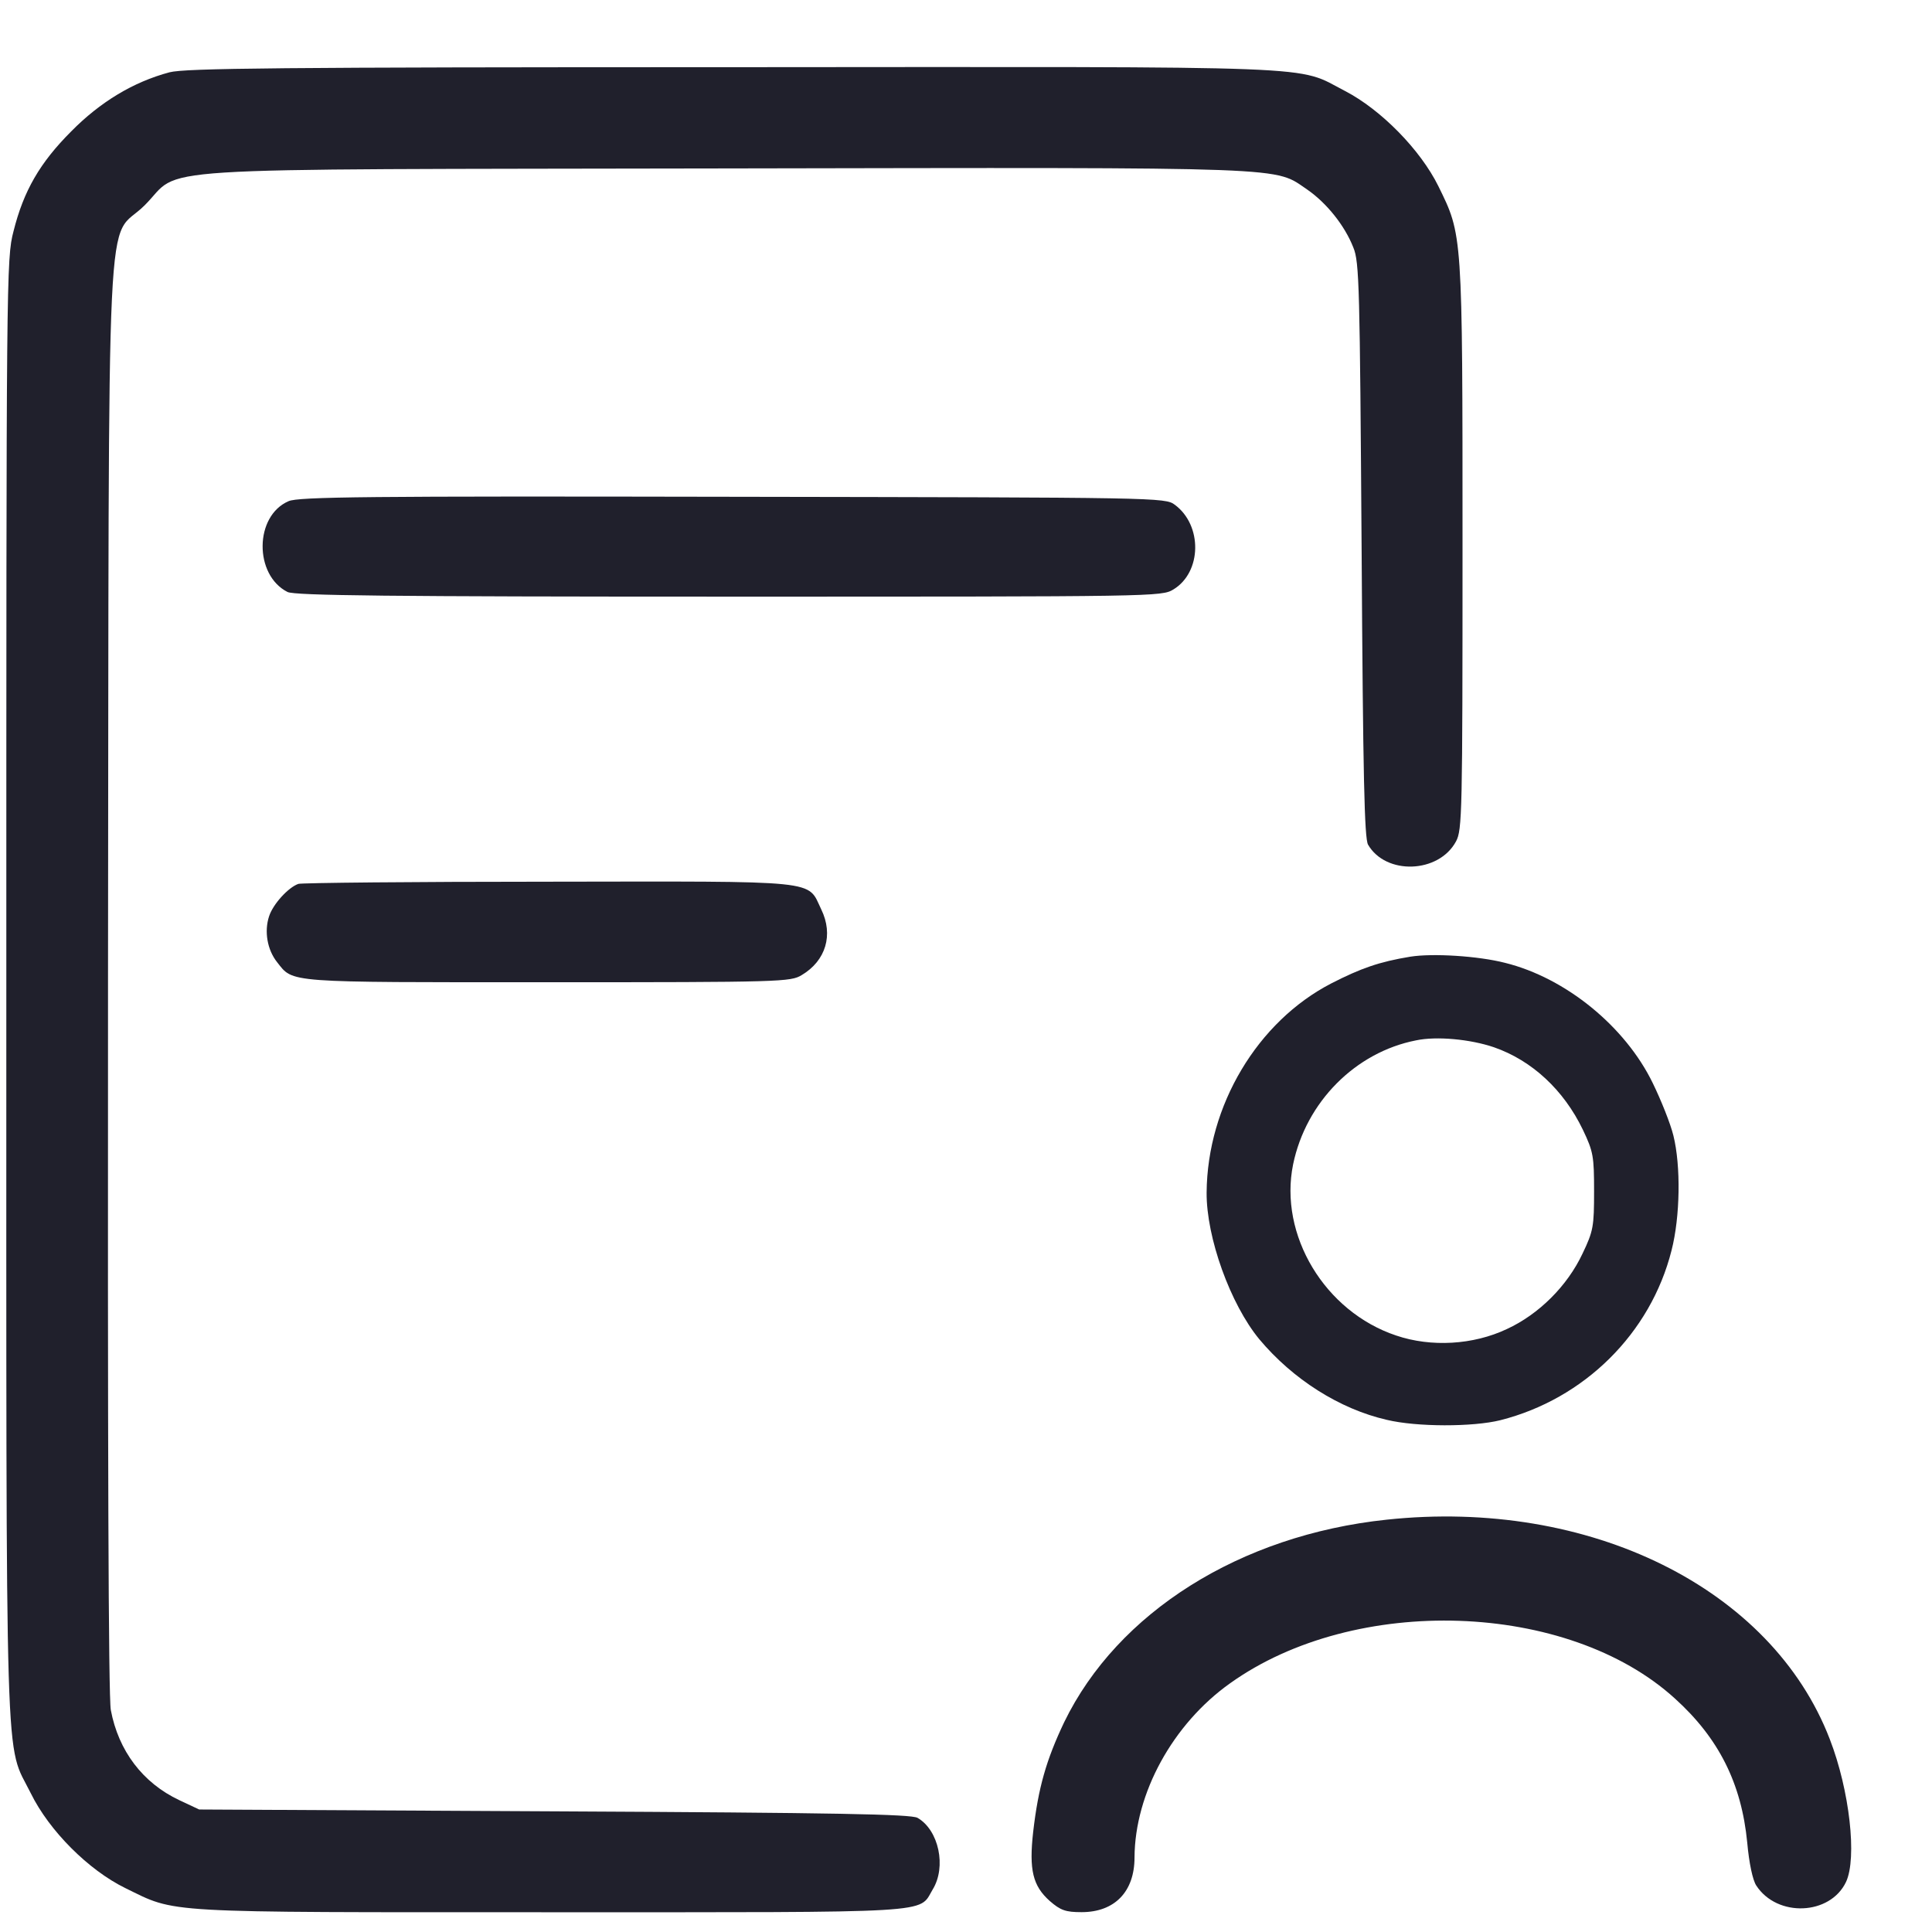
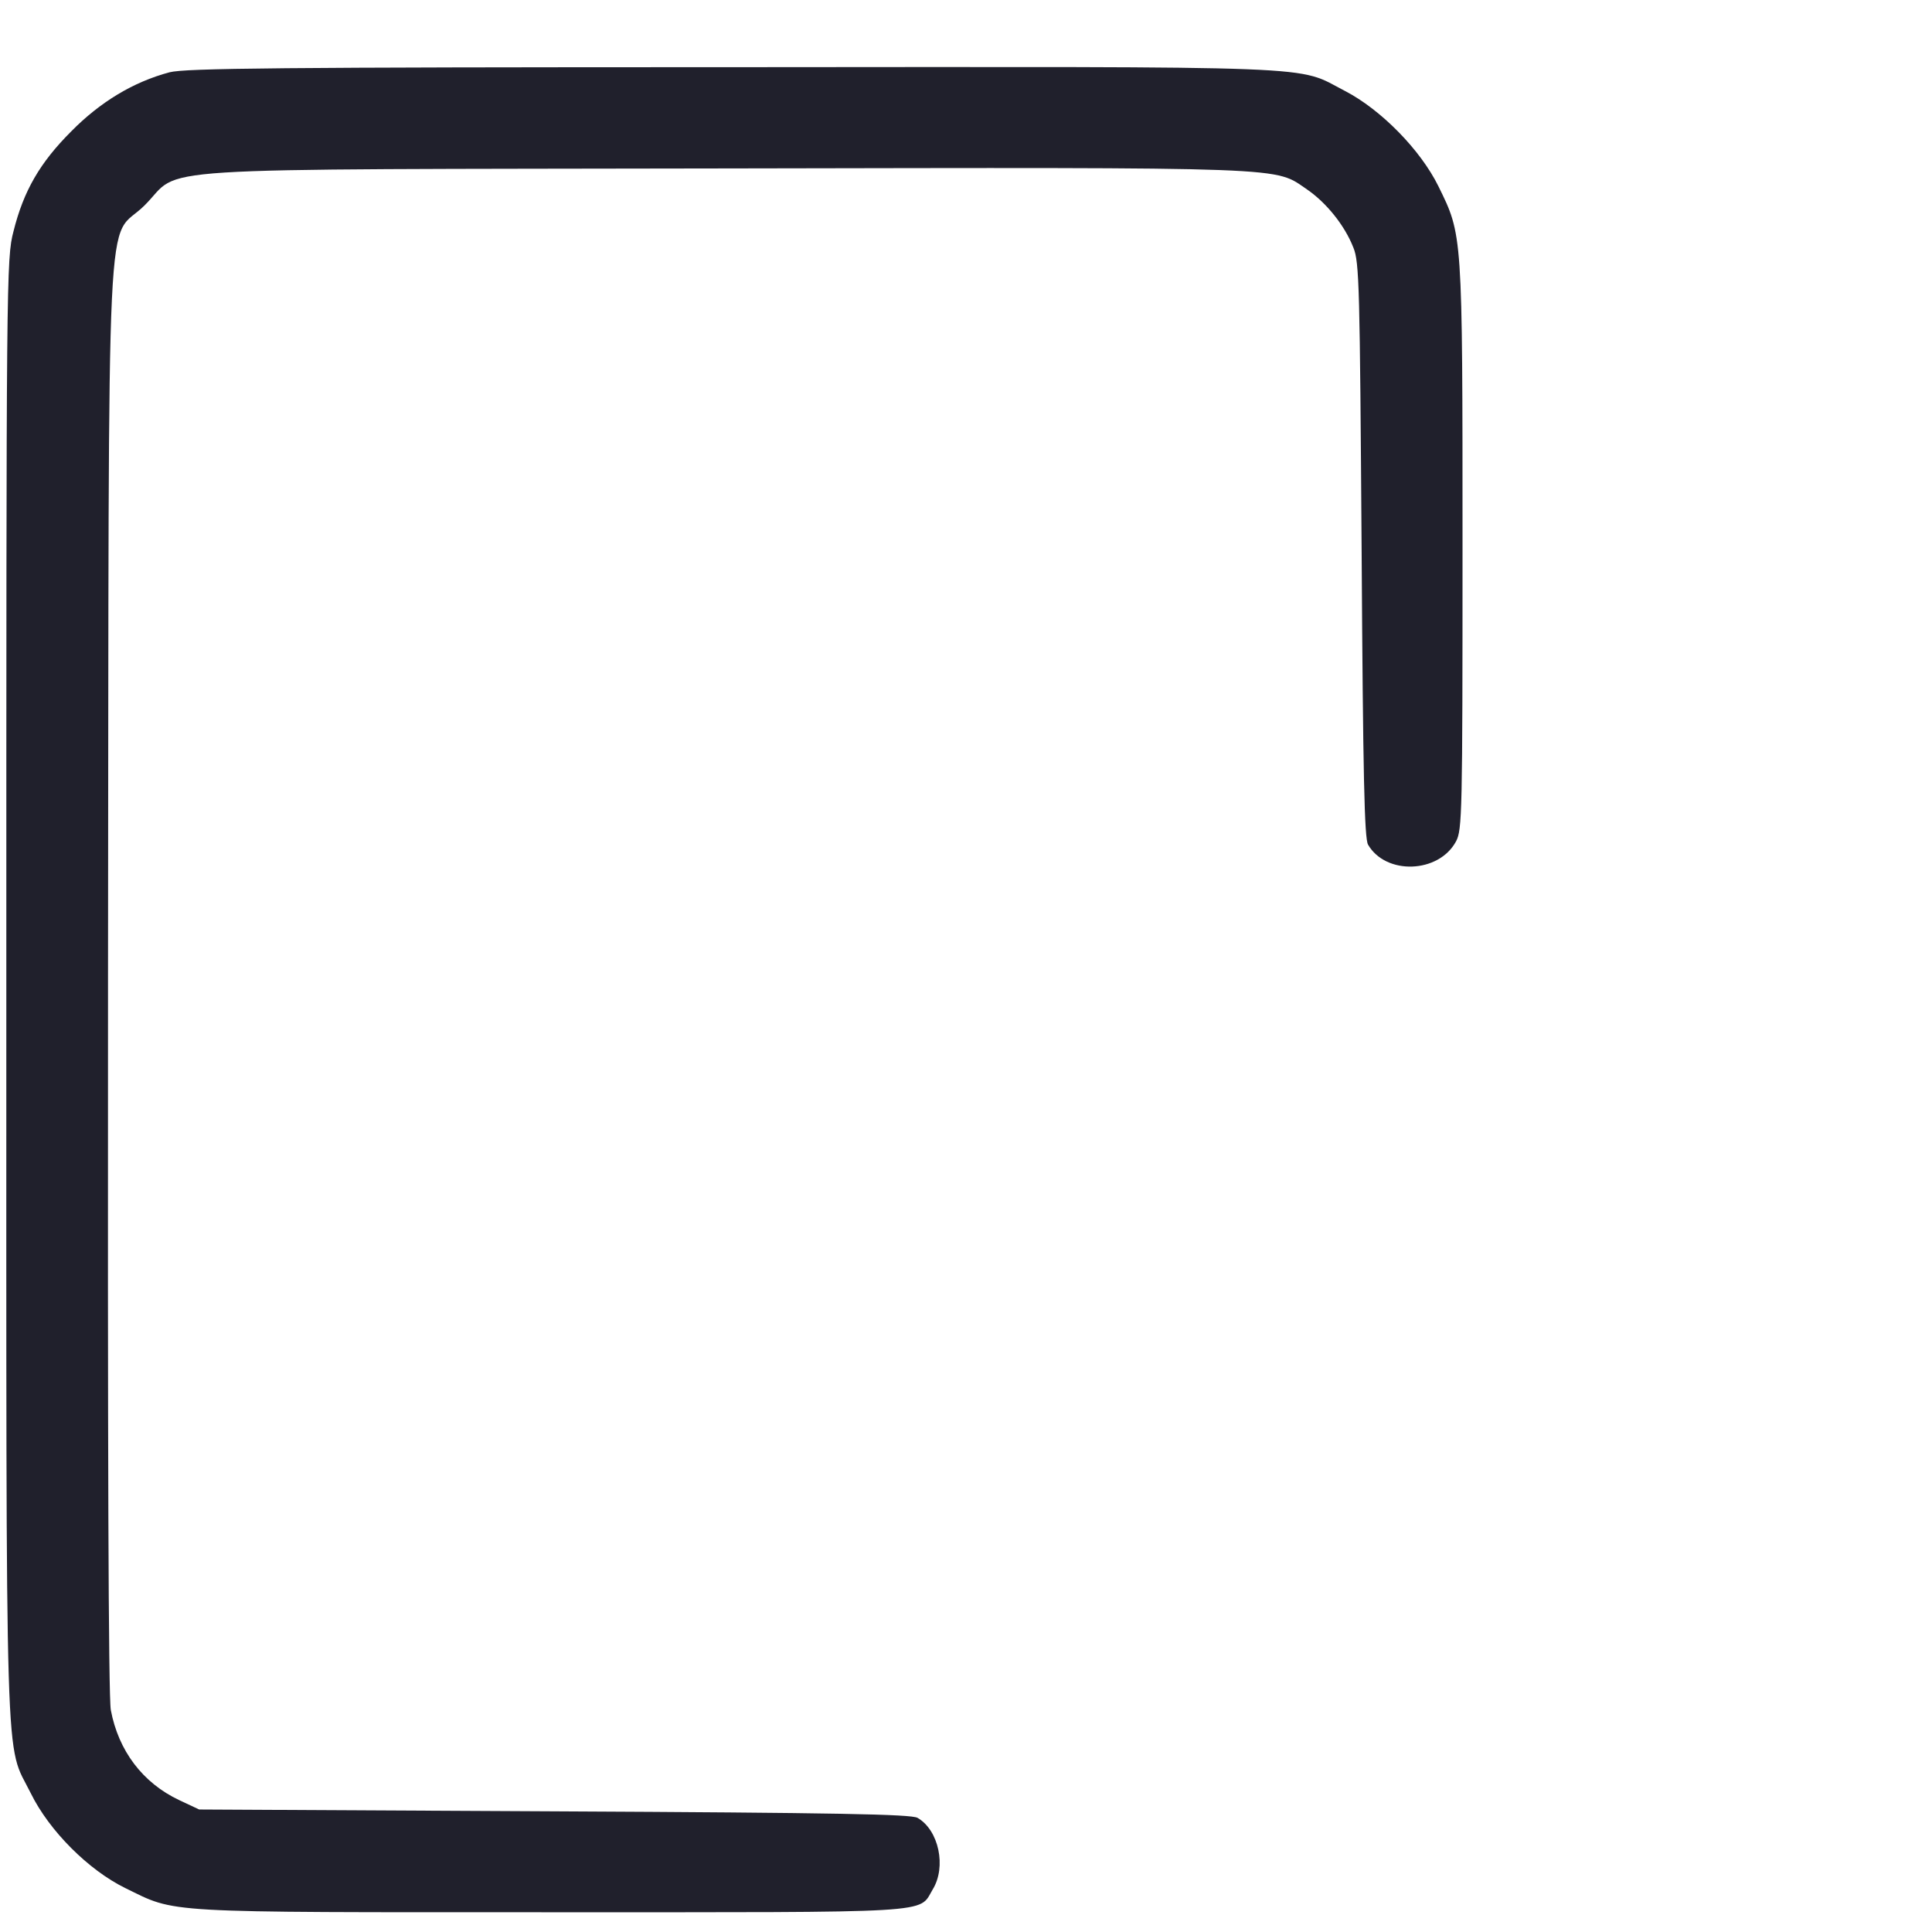
<svg xmlns="http://www.w3.org/2000/svg" width="22" height="22" viewBox="0 0 22 22" fill="none">
  <path d="M1.931 0.823C1.517 0.933 1.139 1.163 0.811 1.496C0.454 1.853 0.269 2.173 0.154 2.633C0.072 2.945 0.072 3.117 0.072 11.264C0.072 20.495 0.052 19.817 0.351 20.421C0.561 20.848 1.008 21.295 1.427 21.5C2.018 21.788 1.784 21.775 6.262 21.775C10.715 21.775 10.456 21.792 10.62 21.517C10.78 21.258 10.69 20.839 10.448 20.7C10.374 20.659 9.545 20.642 6.311 20.626L2.268 20.605L2.042 20.499C1.624 20.302 1.349 19.936 1.262 19.473C1.234 19.325 1.226 16.489 1.23 11.12C1.242 1.808 1.197 2.789 1.648 2.337C2.096 1.89 1.427 1.931 8.256 1.918C14.815 1.906 14.499 1.898 14.889 2.161C15.106 2.312 15.312 2.567 15.41 2.817C15.48 2.981 15.484 3.269 15.505 6.261C15.521 8.851 15.537 9.544 15.578 9.618C15.78 9.967 16.383 9.947 16.58 9.581C16.65 9.45 16.654 9.265 16.654 6.22C16.654 2.633 16.654 2.682 16.379 2.12C16.174 1.705 15.726 1.249 15.316 1.036C14.745 0.741 15.221 0.761 8.342 0.765C3.155 0.765 2.112 0.777 1.931 0.823Z" fill="#20202C" />
-   <path d="M3.286 5.707C2.896 5.875 2.892 6.548 3.274 6.741C3.356 6.782 4.443 6.794 8.301 6.794C13.169 6.794 13.227 6.794 13.362 6.712C13.686 6.515 13.694 5.982 13.378 5.748C13.268 5.665 13.198 5.665 8.342 5.657C4.181 5.649 3.397 5.657 3.286 5.707Z" fill="#20202C" />
-   <path d="M3.397 10.065C3.282 10.106 3.109 10.295 3.064 10.434C3.007 10.607 3.044 10.816 3.155 10.956C3.343 11.194 3.233 11.185 6.237 11.185C8.901 11.185 9.003 11.181 9.13 11.103C9.405 10.939 9.492 10.644 9.352 10.356C9.188 10.016 9.385 10.036 6.241 10.04C4.71 10.04 3.43 10.053 3.397 10.065Z" fill="#20202C" />
-   <path d="M16.059 10.894C15.706 10.952 15.496 11.026 15.16 11.198C14.318 11.633 13.748 12.589 13.74 13.579C13.736 14.092 14.011 14.851 14.339 15.249C14.72 15.705 15.254 16.045 15.792 16.168C16.132 16.25 16.773 16.25 17.085 16.172C18.041 15.93 18.796 15.183 19.034 14.239C19.133 13.854 19.141 13.275 19.055 12.93C19.022 12.795 18.915 12.528 18.821 12.335C18.509 11.691 17.832 11.136 17.138 10.964C16.834 10.886 16.317 10.853 16.059 10.894ZM17.011 11.925C17.446 12.076 17.807 12.413 18.024 12.864C18.144 13.115 18.152 13.168 18.152 13.566C18.152 13.964 18.144 14.018 18.02 14.276C17.848 14.642 17.524 14.966 17.159 15.134C16.777 15.315 16.297 15.343 15.899 15.208C15.086 14.937 14.56 14.063 14.725 13.258C14.872 12.548 15.435 11.982 16.124 11.847C16.358 11.797 16.744 11.834 17.011 11.925Z" fill="#20202C" />
-   <path d="M15.788 17.305C14.121 17.481 12.726 18.36 12.118 19.611C11.913 20.042 11.823 20.358 11.765 20.859C11.716 21.294 11.761 21.475 11.954 21.647C12.077 21.754 12.135 21.774 12.316 21.774C12.693 21.774 12.919 21.541 12.919 21.151C12.923 20.42 13.354 19.632 14.007 19.168C15.431 18.15 17.852 18.232 19.071 19.34C19.572 19.792 19.831 20.309 19.896 20.982C19.917 21.216 19.958 21.409 19.999 21.471C20.237 21.836 20.84 21.811 21.021 21.43C21.148 21.159 21.062 20.387 20.836 19.804C20.175 18.085 18.099 17.058 15.788 17.305Z" fill="#20202C" />
</svg>